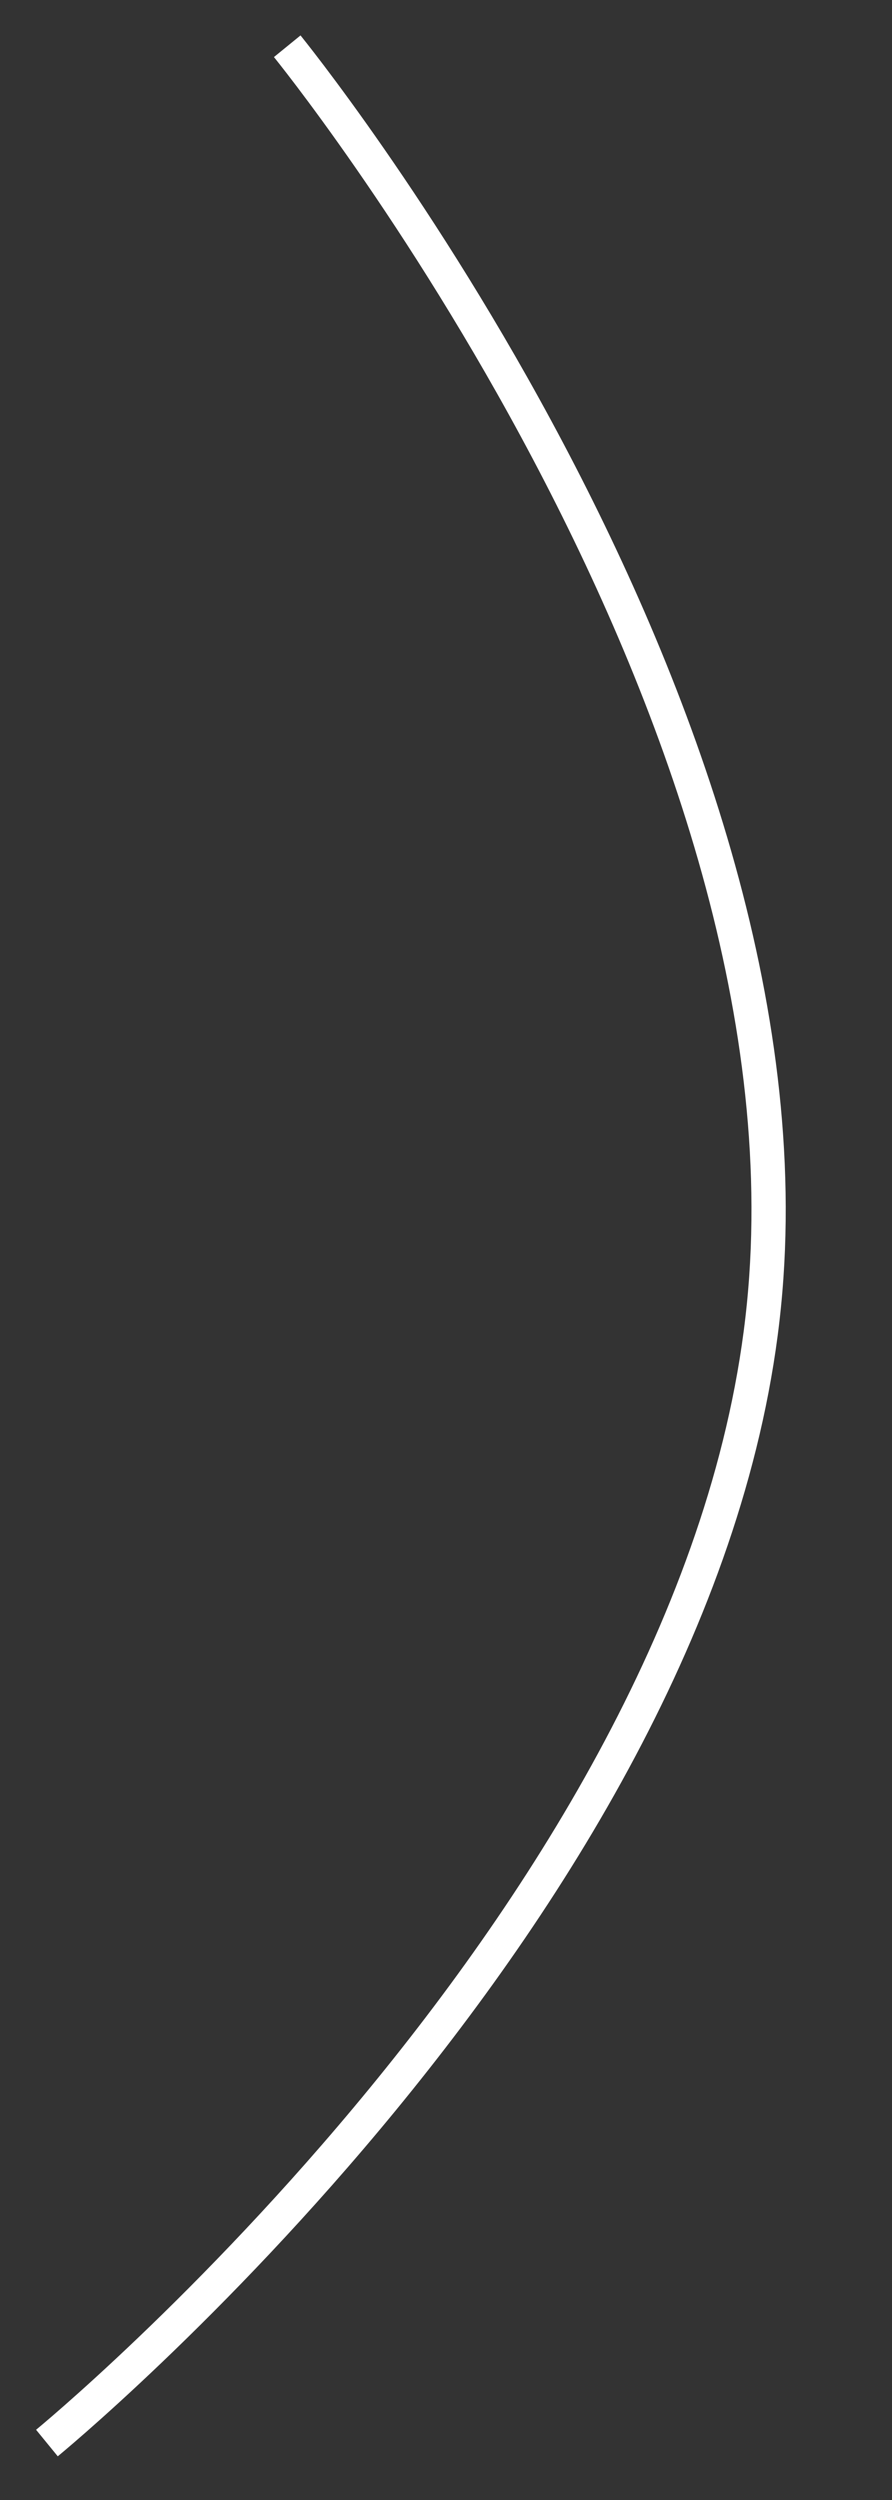
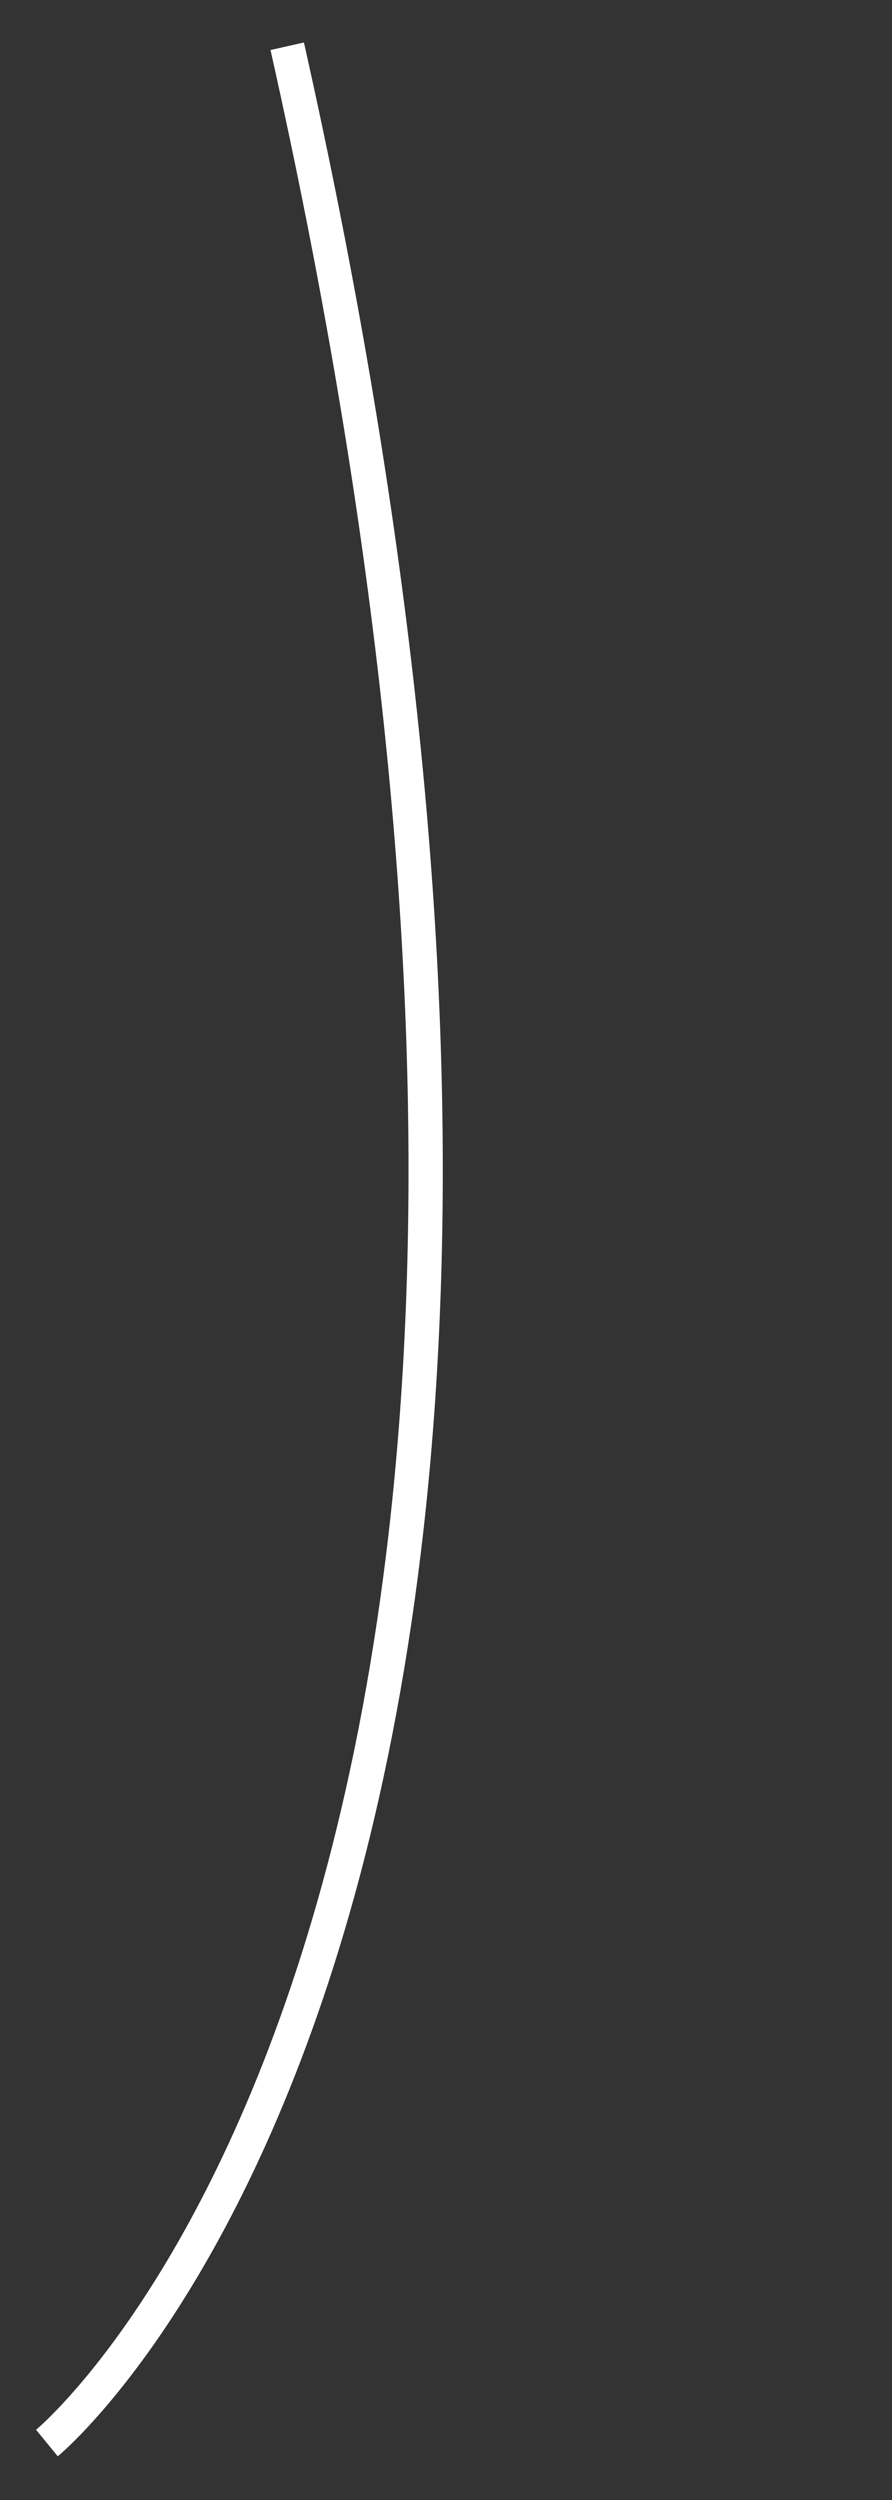
<svg xmlns="http://www.w3.org/2000/svg" width="5" height="14" viewBox="0 0 5 14" fill="none">
  <rect x="0" y="0" width="5" height="14" fill="#333333" stroke="none" />
-   <path d="M1.61 0.259C1.61 0.259 4.619 3.956 4.282 7.311C3.946 10.667 0.263 13.681 0.263 13.681" stroke="white" stroke-width="0.192" />
+   <path d="M1.61 0.259C3.946 10.667 0.263 13.681 0.263 13.681" stroke="white" stroke-width="0.192" />
</svg>